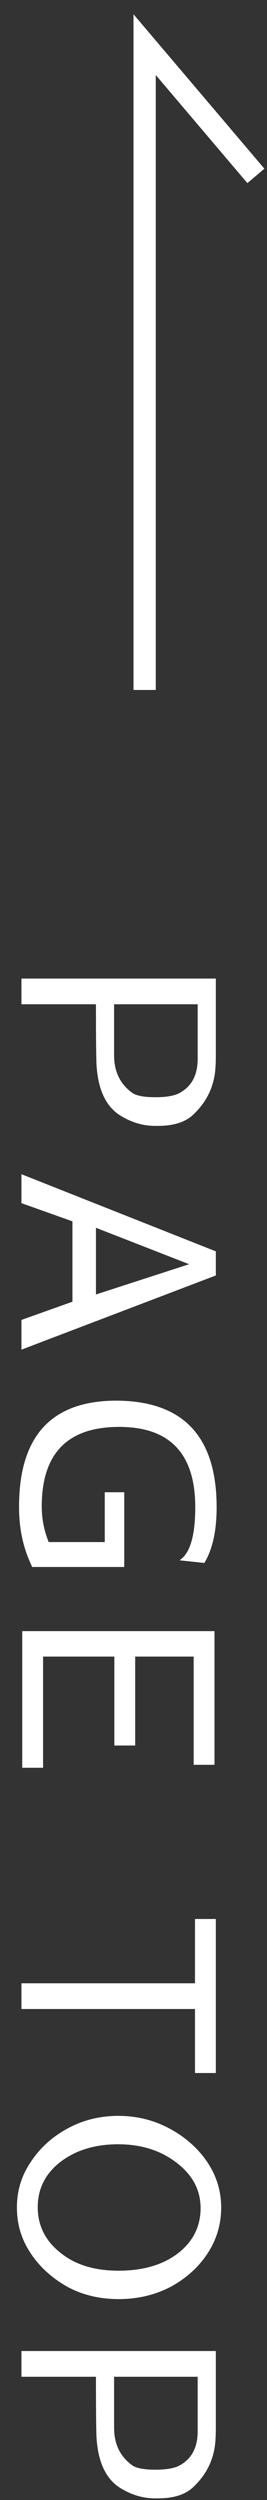
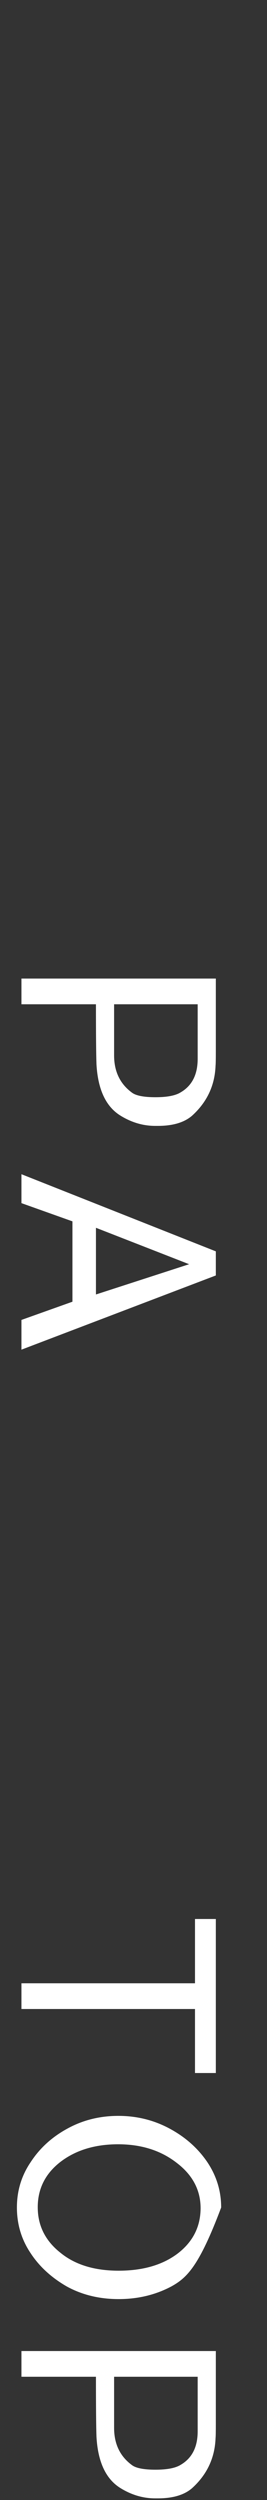
<svg xmlns="http://www.w3.org/2000/svg" width="12" height="112" viewBox="0 0 12 112" fill="none">
  <rect x="0" y="0" width="12" height="112" fill="#333333" stroke="none" />
-   <path fill-rule="evenodd" clip-rule="evenodd" d="M6 0.64L11.881 7.556L11.119 8.204L7 3.36V30.91H6V0.64Z" fill="white" />
  <path d="M7.096 50.439H6.976C6.44 50.439 5.928 50.291 5.44 49.995C4.768 49.595 4.4 48.823 4.336 47.679C4.32 47.215 4.312 46.319 4.312 44.991H0.964L0.964 43.839H9.7V47.091C9.7 47.451 9.696 47.667 9.688 47.739C9.656 48.627 9.304 49.375 8.632 49.983C8.28 50.287 7.768 50.439 7.096 50.439ZM5.128 44.991V47.283C5.128 48.003 5.396 48.559 5.932 48.951C6.116 49.087 6.468 49.155 6.988 49.155C7.508 49.155 7.884 49.083 8.116 48.939C8.628 48.643 8.884 48.143 8.884 47.439V44.991L5.128 44.991Z" fill="white" />
  <path d="M3.256 58.316V54.716L0.964 53.9L0.964 52.604L9.7 56.06V57.14L0.964 60.464L0.964 59.132L3.256 58.316ZM8.5 56.636L4.312 55.004V57.992L8.5 56.636Z" fill="white" />
-   <path d="M1.444 70.2L1.336 69.948C1.016 69.228 0.856 68.412 0.856 67.5C0.856 64.332 2.316 62.748 5.236 62.748C8.236 62.764 9.736 64.356 9.736 67.524C9.736 68.58 9.552 69.412 9.184 70.02L8.068 69.9C8.54 69.596 8.776 68.804 8.776 67.524C8.776 65.124 7.636 63.924 5.356 63.924C3.036 63.924 1.876 65.112 1.876 67.488C1.876 68.04 1.98 68.572 2.188 69.084H4.708V66.852H5.584V70.2H1.444Z" fill="white" />
-   <path d="M1 79.194L1 73.074H9.64V79.062H8.704V74.214H6.076L6.076 78.198H5.14L5.14 74.214H1.936L1.936 79.194H1Z" fill="white" />
  <path d="M8.764 85.97H9.7V92.87H8.764V90.002H0.964L0.964 88.85H8.764V85.97Z" fill="white" />
-   <path d="M1.384 96.854C1.792 96.23 2.344 95.73 3.04 95.354C3.728 94.978 4.488 94.79 5.32 94.79C6.144 94.79 6.908 94.978 7.612 95.354C8.316 95.73 8.88 96.226 9.304 96.842C9.728 97.466 9.94 98.15 9.94 98.894C9.94 99.638 9.74 100.318 9.34 100.934C8.94 101.55 8.392 102.05 7.696 102.434C6.984 102.81 6.196 102.998 5.332 102.998C4.468 102.998 3.692 102.81 3.004 102.434C2.308 102.034 1.764 101.534 1.372 100.934C0.964 100.326 0.76 99.646 0.76 98.894C0.76 98.142 0.968 97.462 1.384 96.854ZM9.016 98.942V98.93C9.016 98.114 8.656 97.434 7.936 96.89C7.224 96.338 6.348 96.062 5.308 96.062C4.276 96.062 3.416 96.322 2.728 96.842C2.04 97.37 1.696 98.05 1.696 98.882C1.696 99.706 2.036 100.386 2.716 100.922C3.372 101.458 4.244 101.726 5.332 101.726C6.42 101.726 7.304 101.47 7.984 100.958C8.664 100.438 9.008 99.766 9.016 98.942Z" fill="white" />
+   <path d="M1.384 96.854C1.792 96.23 2.344 95.73 3.04 95.354C3.728 94.978 4.488 94.79 5.32 94.79C6.144 94.79 6.908 94.978 7.612 95.354C8.316 95.73 8.88 96.226 9.304 96.842C9.728 97.466 9.94 98.15 9.94 98.894C8.94 101.55 8.392 102.05 7.696 102.434C6.984 102.81 6.196 102.998 5.332 102.998C4.468 102.998 3.692 102.81 3.004 102.434C2.308 102.034 1.764 101.534 1.372 100.934C0.964 100.326 0.76 99.646 0.76 98.894C0.76 98.142 0.968 97.462 1.384 96.854ZM9.016 98.942V98.93C9.016 98.114 8.656 97.434 7.936 96.89C7.224 96.338 6.348 96.062 5.308 96.062C4.276 96.062 3.416 96.322 2.728 96.842C2.04 97.37 1.696 98.05 1.696 98.882C1.696 99.706 2.036 100.386 2.716 100.922C3.372 101.458 4.244 101.726 5.332 101.726C6.42 101.726 7.304 101.47 7.984 100.958C8.664 100.438 9.008 99.766 9.016 98.942Z" fill="white" />
  <path d="M7.096 111.925H6.976C6.44 111.925 5.928 111.777 5.44 111.481C4.768 111.081 4.4 110.309 4.336 109.165C4.32 108.701 4.312 107.805 4.312 106.477H0.964L0.964 105.325H9.7V108.577C9.7 108.937 9.696 109.153 9.688 109.225C9.656 110.113 9.304 110.861 8.632 111.469C8.28 111.773 7.768 111.925 7.096 111.925ZM5.128 106.477L5.128 108.769C5.128 109.489 5.396 110.045 5.932 110.437C6.116 110.573 6.468 110.641 6.988 110.641C7.508 110.641 7.884 110.569 8.116 110.425C8.628 110.129 8.884 109.629 8.884 108.925V106.477H5.128Z" fill="white" />
</svg>